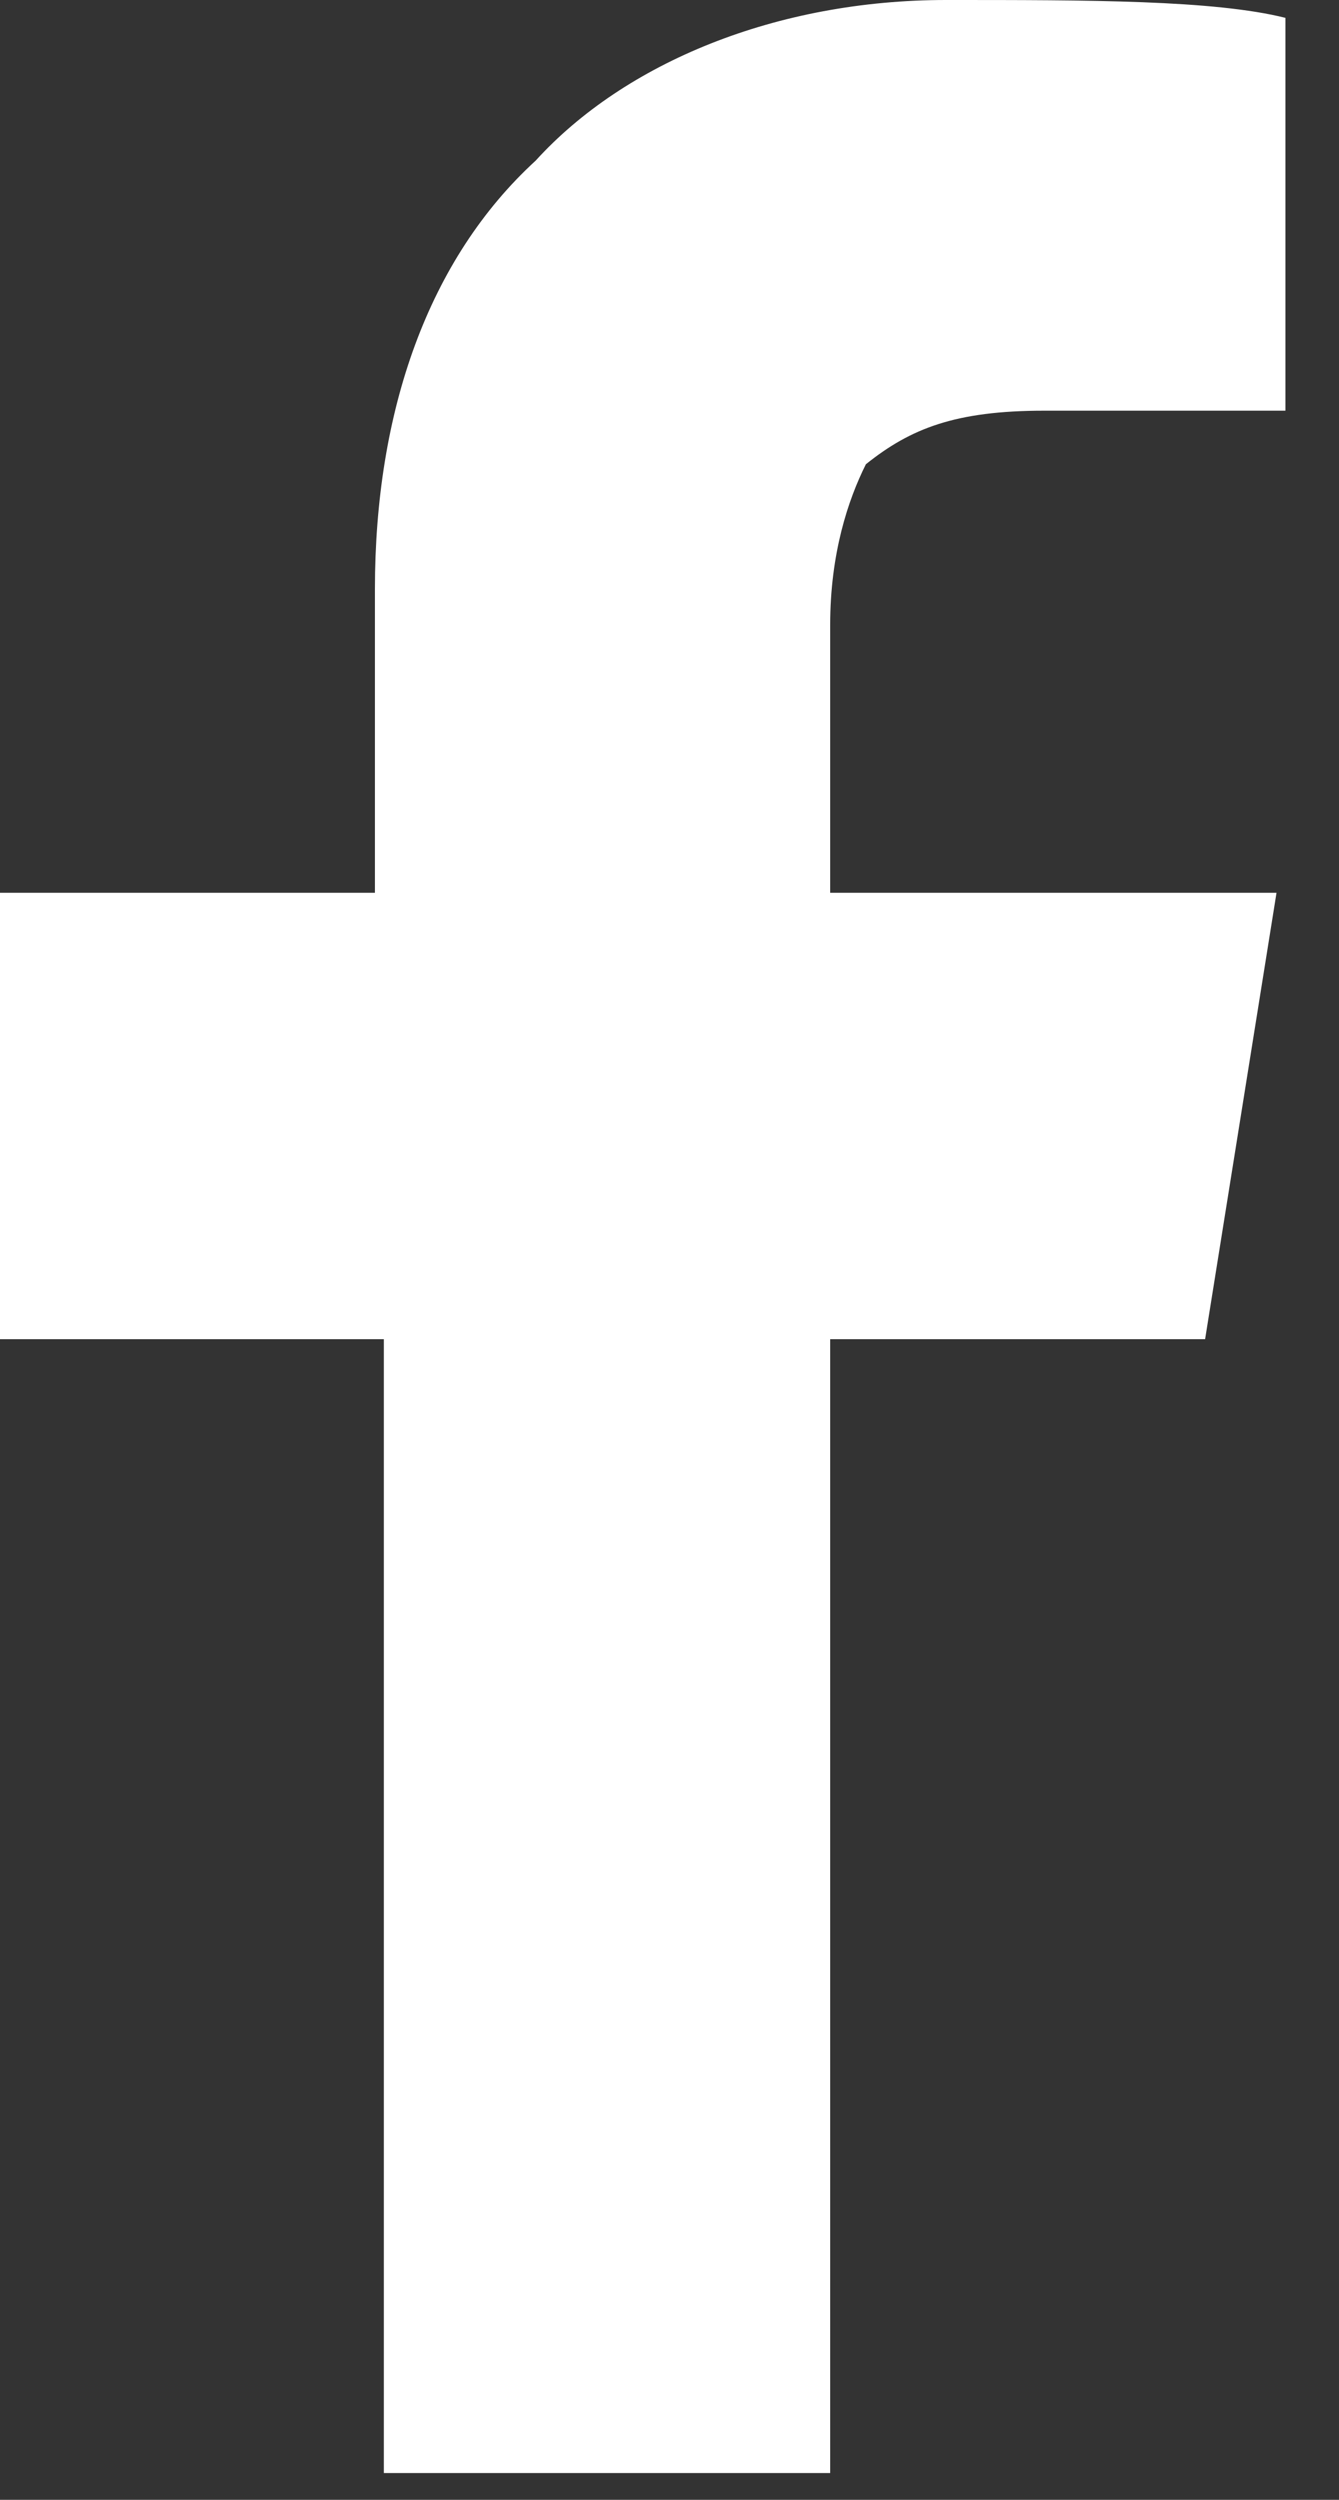
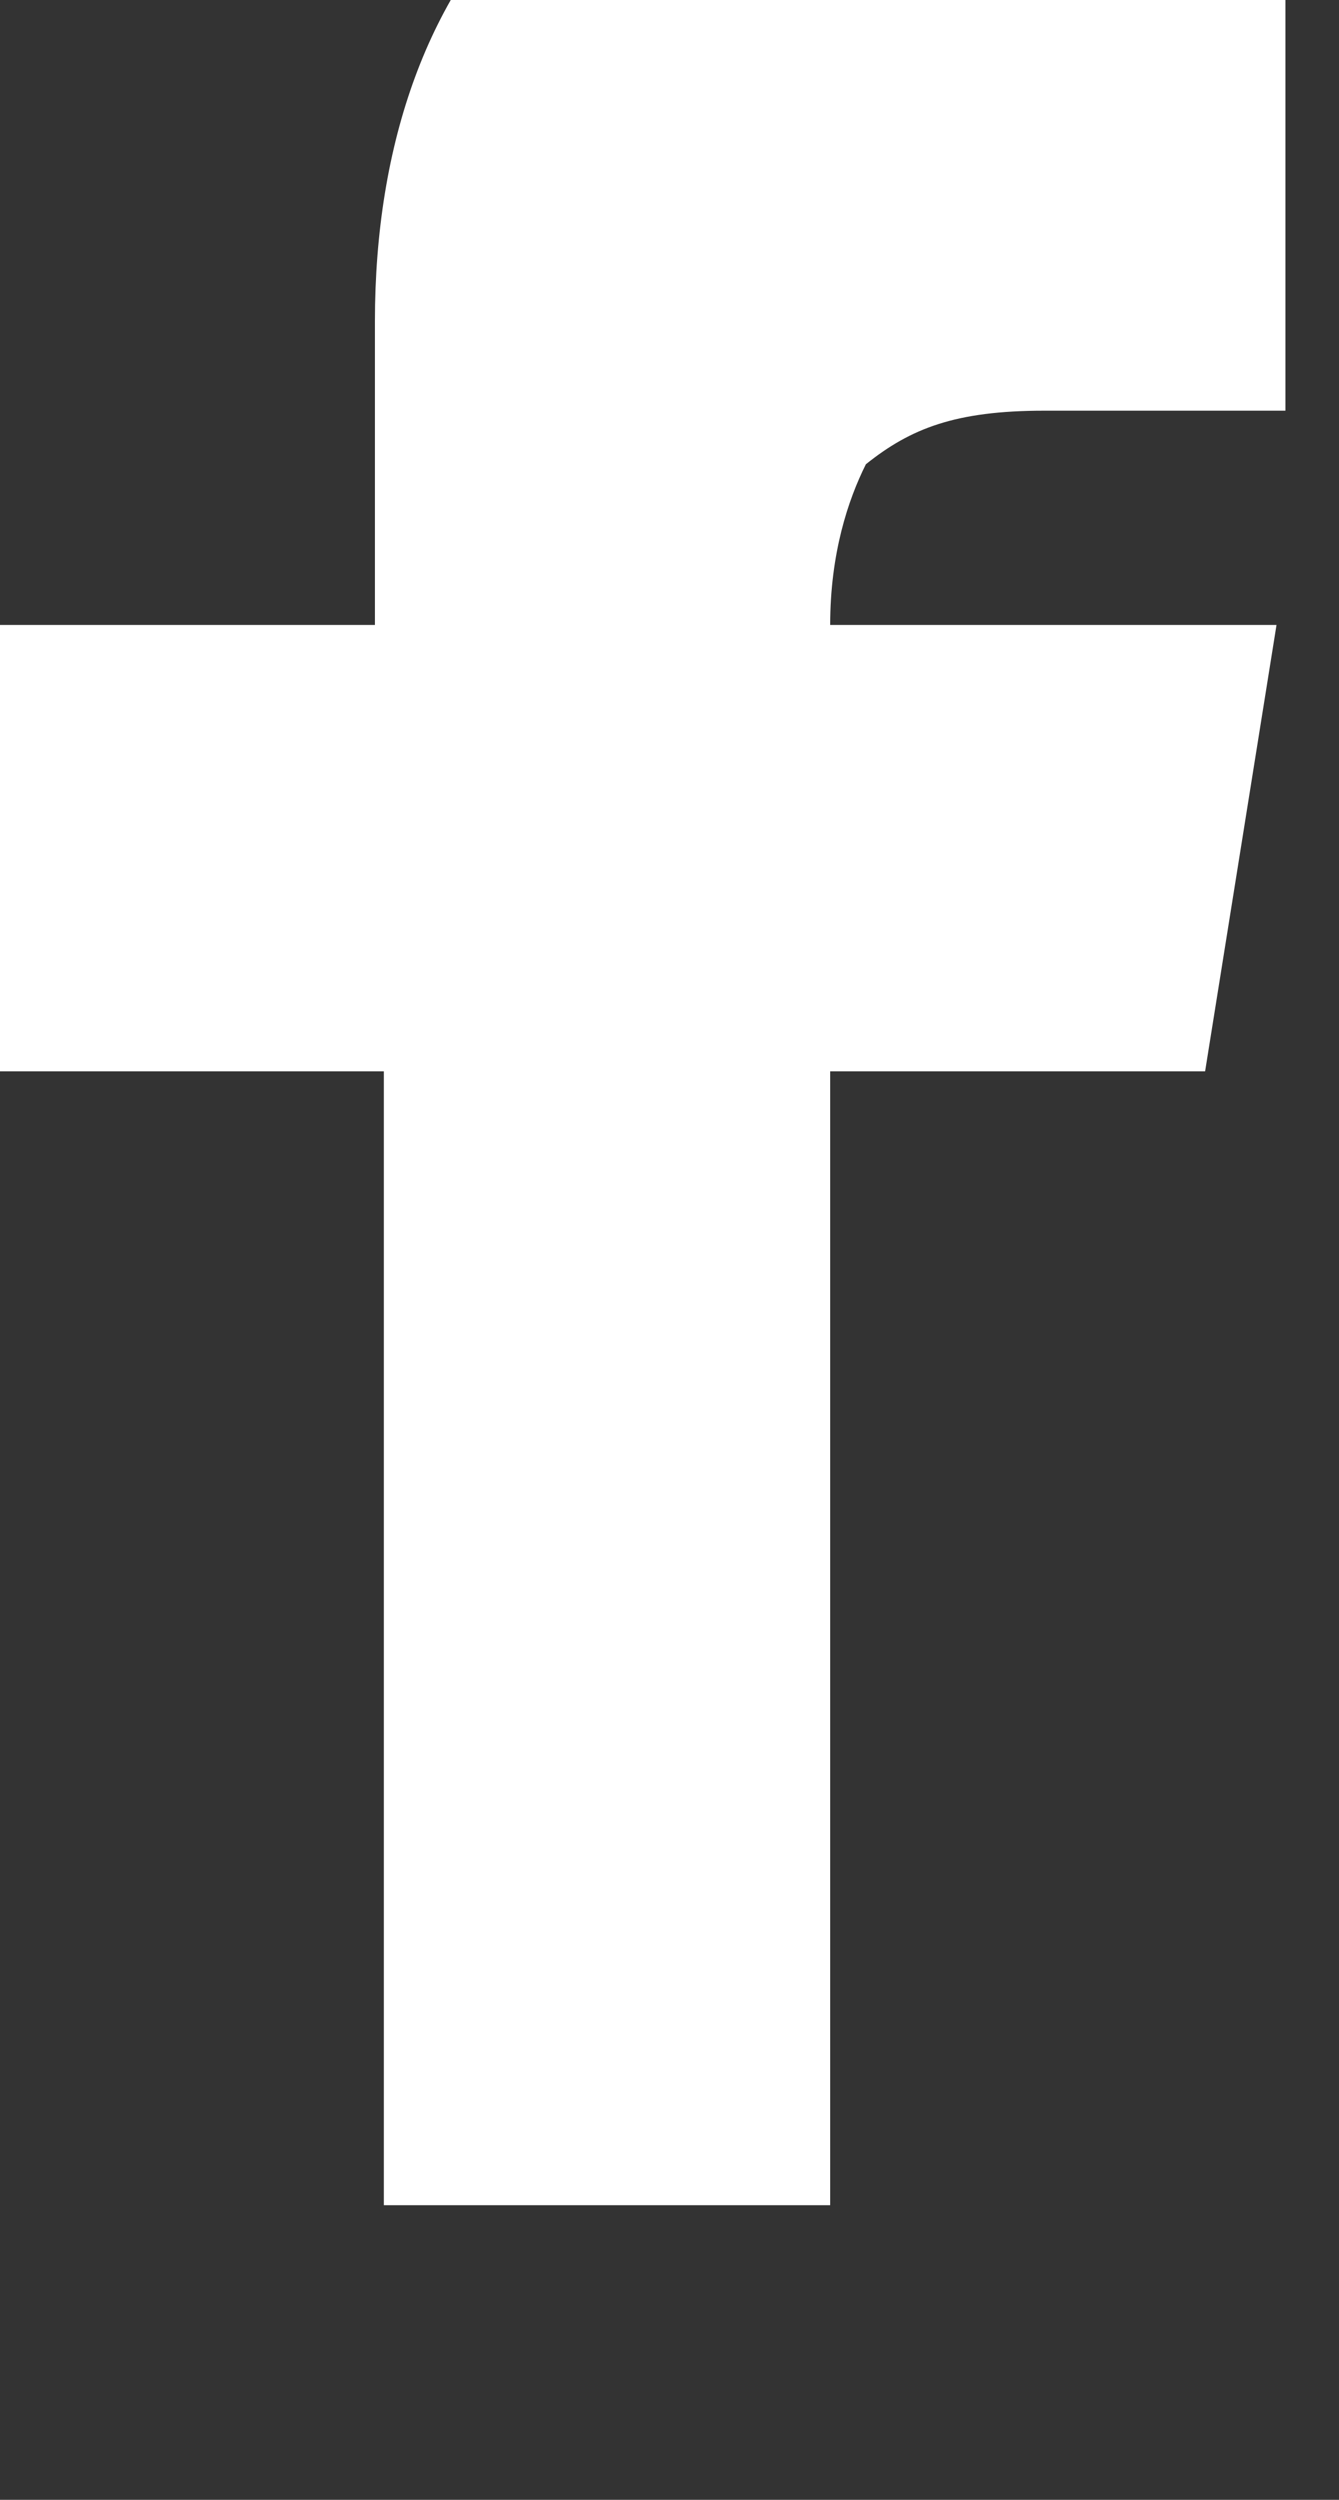
<svg xmlns="http://www.w3.org/2000/svg" height="28" viewBox="0 0 15 28" width="15">
  <rect x="0" y="0" width="15" height="28" fill="#333333" stroke="none" />
-   <path d="m14.4.2v4.4h-2.7c-1 0-1.5.2-2 .6-.2.4-.4 1-.4 1.8v3h5l-.8 5h-4.2v12.7h-5v-12.7h-4.3v-5h4.2v-3.4c0-2 .6-3.7 1.8-4.8 1-1.1 2.7-1.8 4.6-1.8 1.6 0 3 0 3.8.2z" fill="#fff" fill-rule="evenodd" />
+   <path d="m14.4.2v4.4h-2.7c-1 0-1.5.2-2 .6-.2.4-.4 1-.4 1.8h5l-.8 5h-4.2v12.7h-5v-12.7h-4.3v-5h4.2v-3.4c0-2 .6-3.7 1.8-4.8 1-1.1 2.7-1.8 4.6-1.8 1.6 0 3 0 3.8.2z" fill="#fff" fill-rule="evenodd" />
</svg>